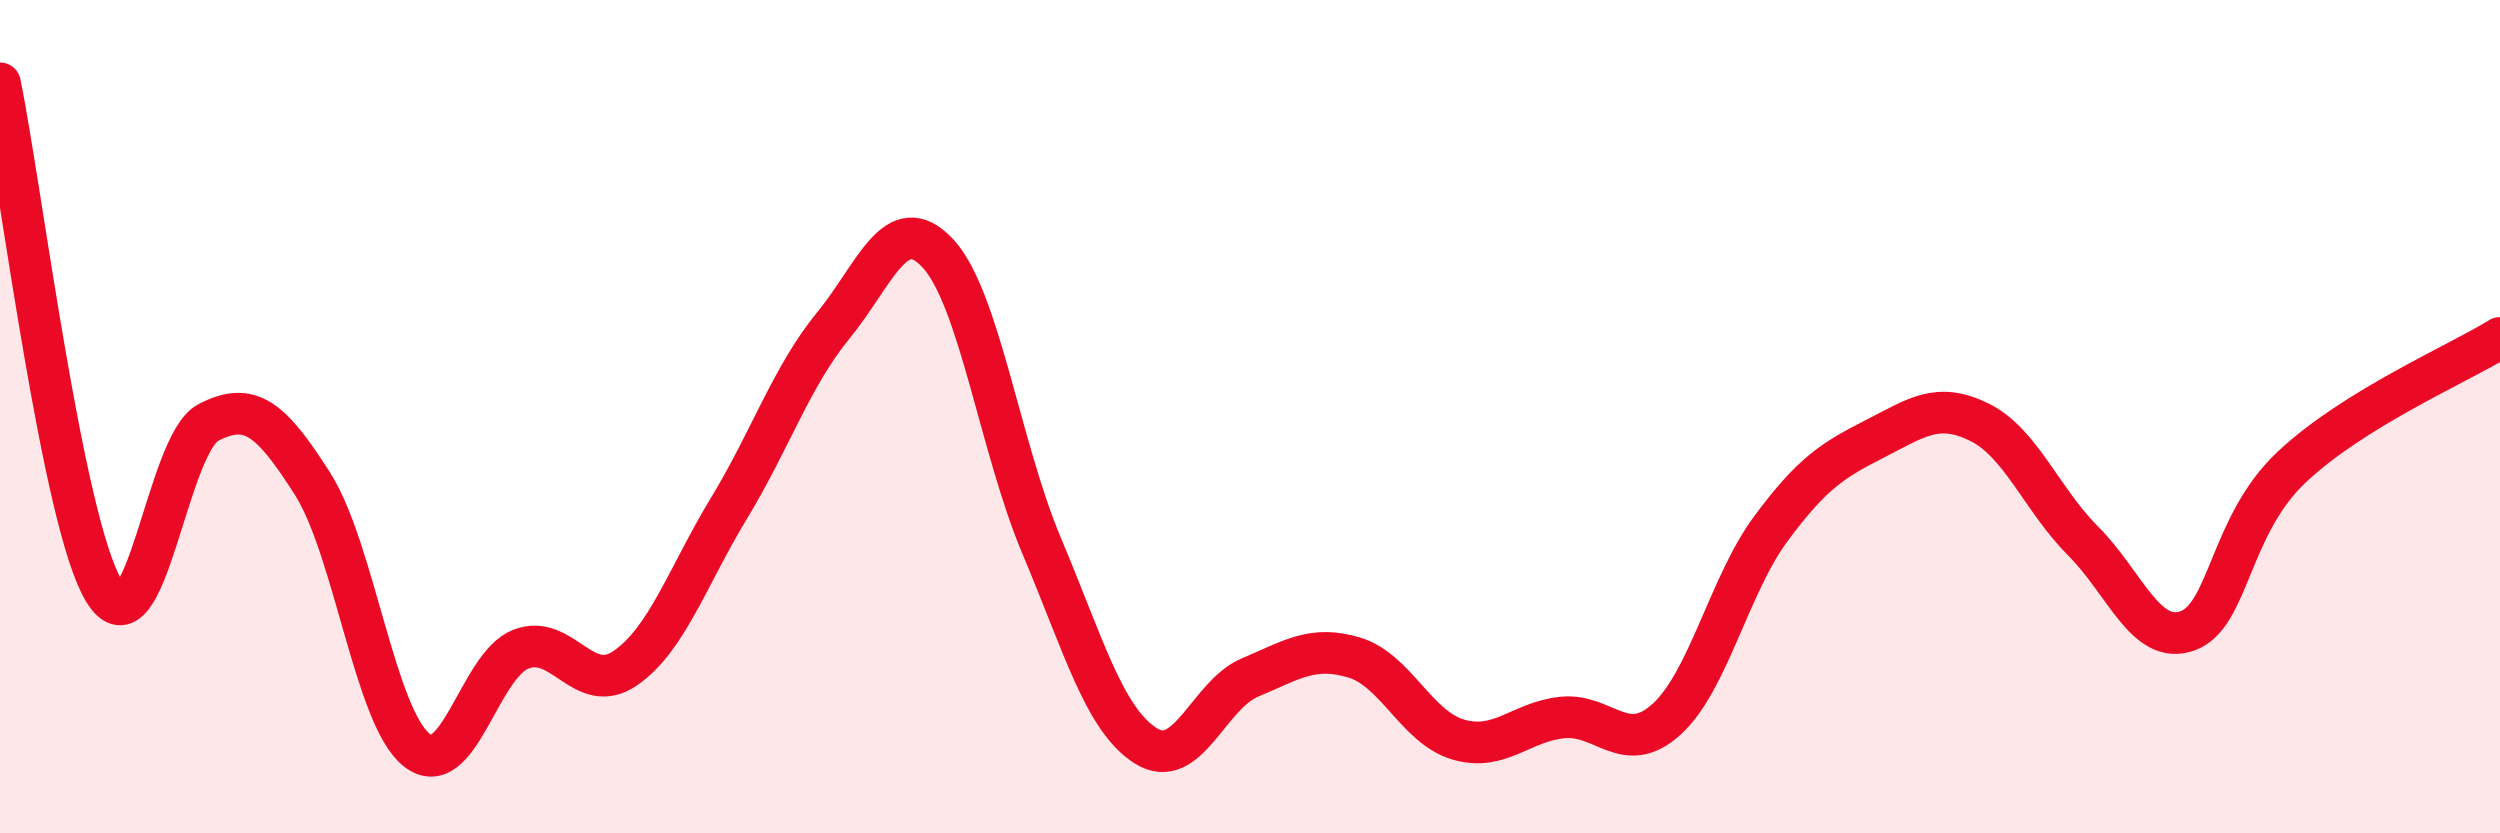
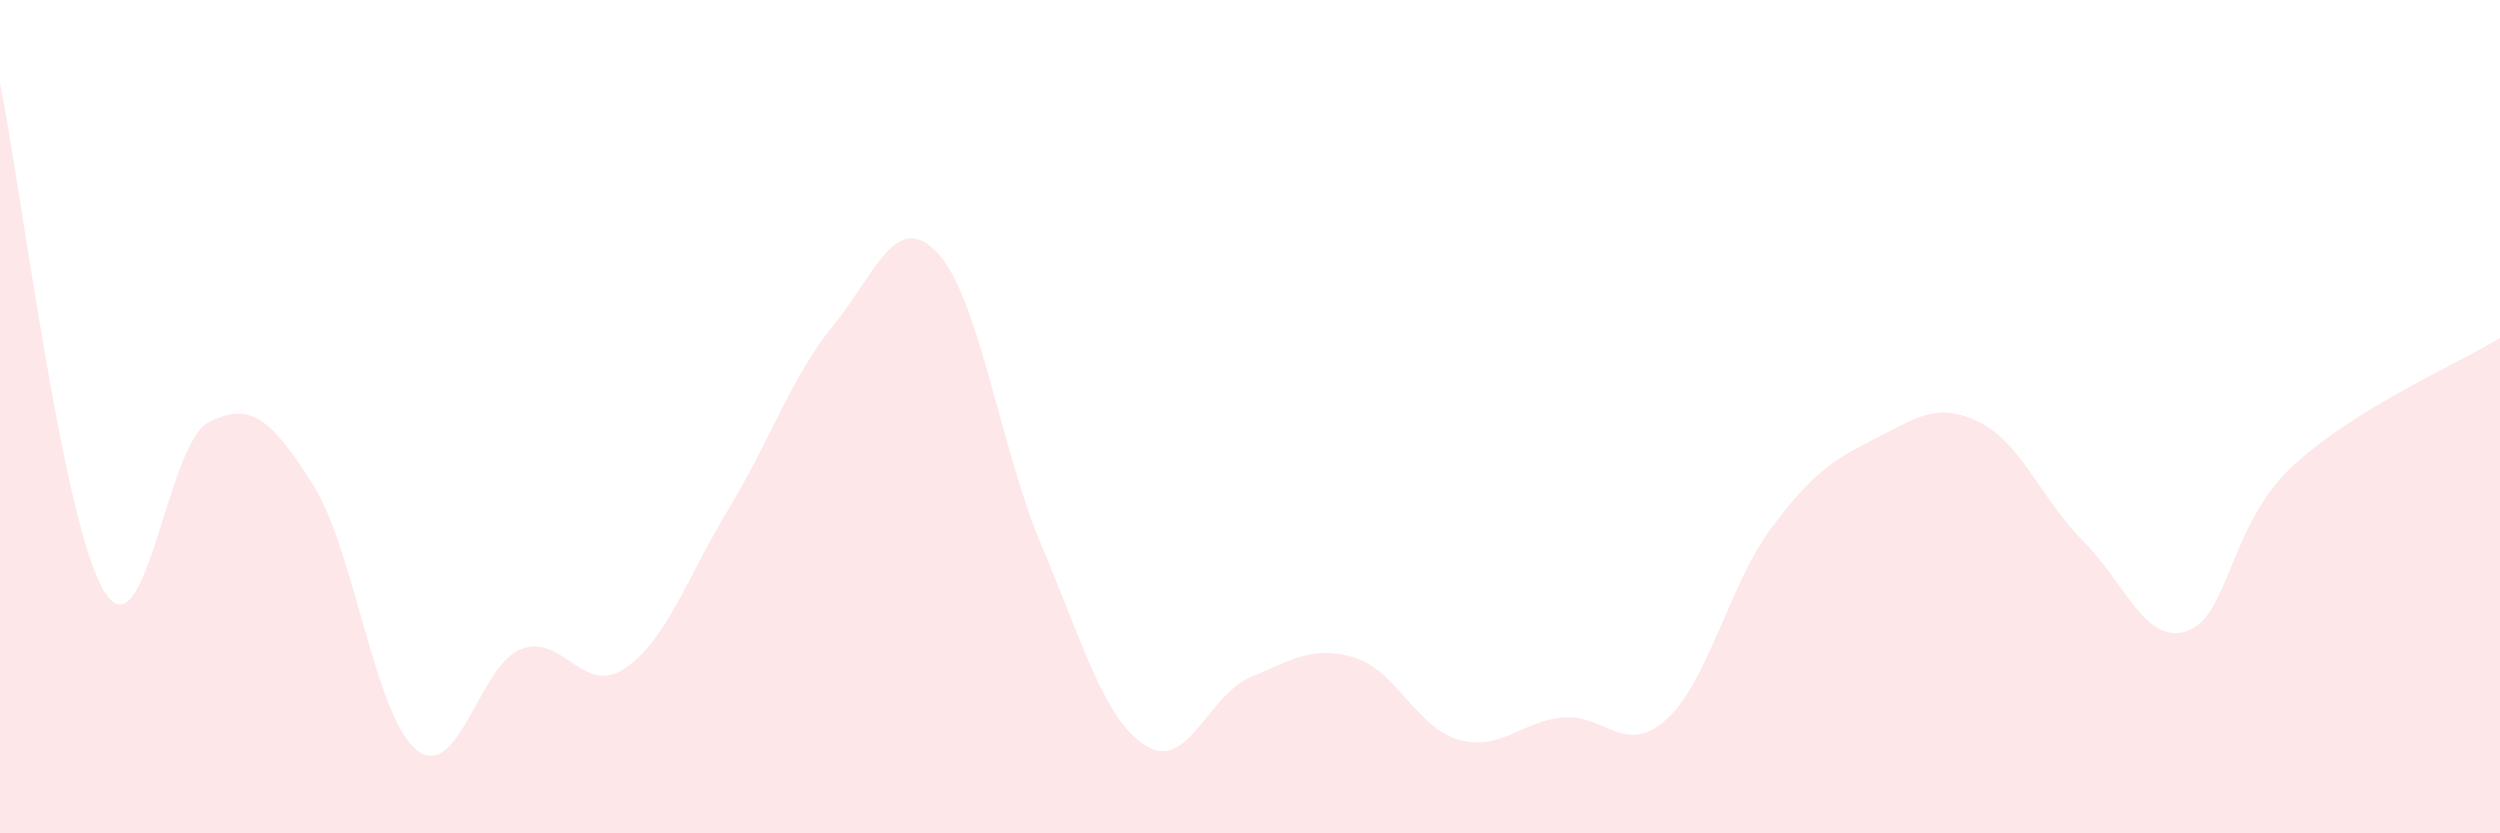
<svg xmlns="http://www.w3.org/2000/svg" width="60" height="20" viewBox="0 0 60 20">
  <path d="M 0,2 C 0.5,4.44 1.5,12.56 2.5,14.19 C 3.5,15.82 4,10.66 5,10.14 C 6,9.62 6.5,10.04 7.5,11.61 C 8.5,13.18 9,17.21 10,18 C 11,18.79 11.5,15.97 12.5,15.58 C 13.5,15.19 14,16.72 15,16.04 C 16,15.36 16.5,13.84 17.5,12.19 C 18.5,10.54 19,9.03 20,7.81 C 21,6.59 21.5,5.01 22.5,6.07 C 23.5,7.13 24,10.73 25,13.1 C 26,15.47 26.5,17.27 27.5,17.9 C 28.5,18.53 29,16.68 30,16.26 C 31,15.84 31.5,15.48 32.5,15.78 C 33.5,16.08 34,17.46 35,17.75 C 36,18.04 36.5,17.32 37.5,17.22 C 38.5,17.12 39,18.17 40,17.26 C 41,16.35 41.5,14.04 42.5,12.69 C 43.5,11.34 44,11.04 45,10.53 C 46,10.02 46.5,9.64 47.5,10.13 C 48.5,10.62 49,11.99 50,12.99 C 51,13.99 51.5,15.5 52.5,15.14 C 53.5,14.78 53.5,12.62 55,11.21 C 56.5,9.8 59,8.73 60,8.11L60 20L0 20Z" fill="#EB0A25" opacity="0.1" stroke-linecap="round" stroke-linejoin="round" />
-   <path d="M 0,2 C 0.5,4.44 1.5,12.56 2.5,14.19 C 3.5,15.82 4,10.66 5,10.14 C 6,9.62 6.5,10.04 7.5,11.61 C 8.5,13.18 9,17.21 10,18 C 11,18.79 11.5,15.97 12.5,15.58 C 13.5,15.19 14,16.72 15,16.04 C 16,15.36 16.5,13.84 17.5,12.19 C 18.5,10.54 19,9.03 20,7.81 C 21,6.59 21.5,5.01 22.5,6.07 C 23.5,7.13 24,10.73 25,13.1 C 26,15.47 26.5,17.27 27.5,17.9 C 28.5,18.53 29,16.68 30,16.26 C 31,15.84 31.5,15.48 32.5,15.78 C 33.5,16.08 34,17.46 35,17.75 C 36,18.04 36.5,17.32 37.5,17.22 C 38.5,17.12 39,18.17 40,17.26 C 41,16.35 41.5,14.04 42.5,12.69 C 43.5,11.34 44,11.04 45,10.53 C 46,10.02 46.5,9.64 47.5,10.13 C 48.5,10.62 49,11.99 50,12.99 C 51,13.99 51.5,15.5 52.5,15.14 C 53.5,14.78 53.5,12.62 55,11.21 C 56.5,9.8 59,8.73 60,8.11" stroke="#EB0A25" stroke-width="1" fill="none" stroke-linecap="round" stroke-linejoin="round" />
</svg>